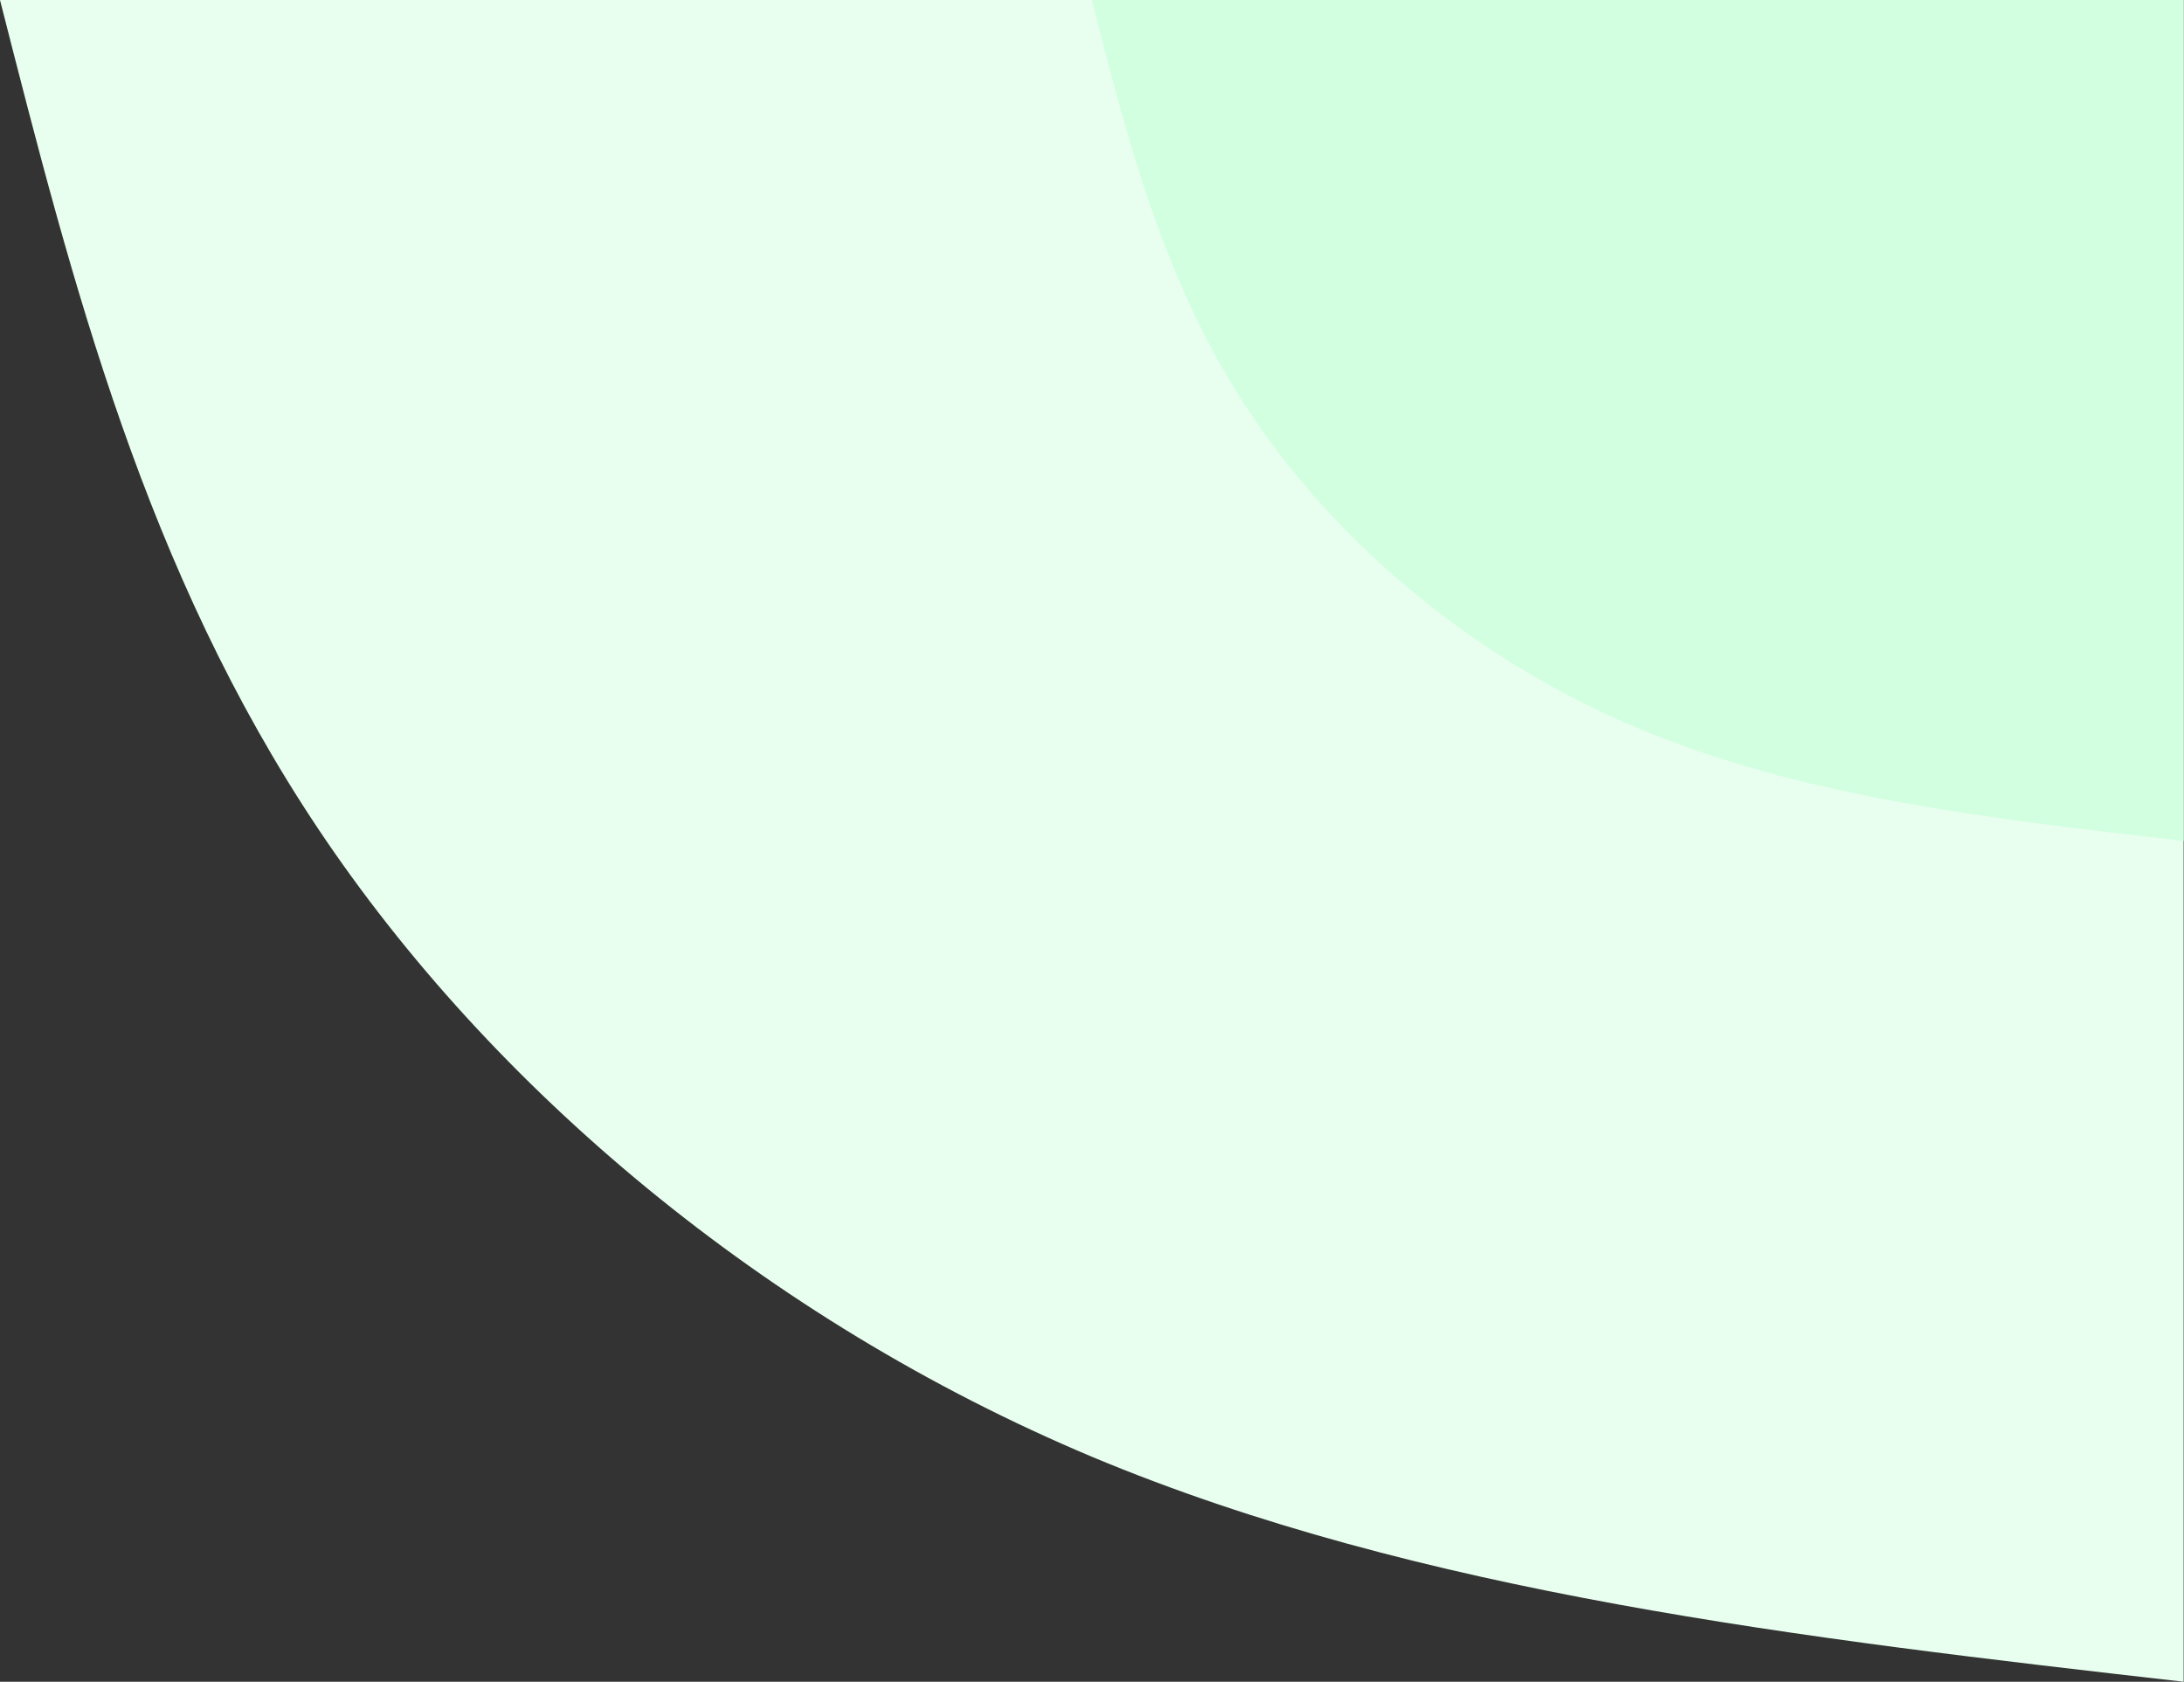
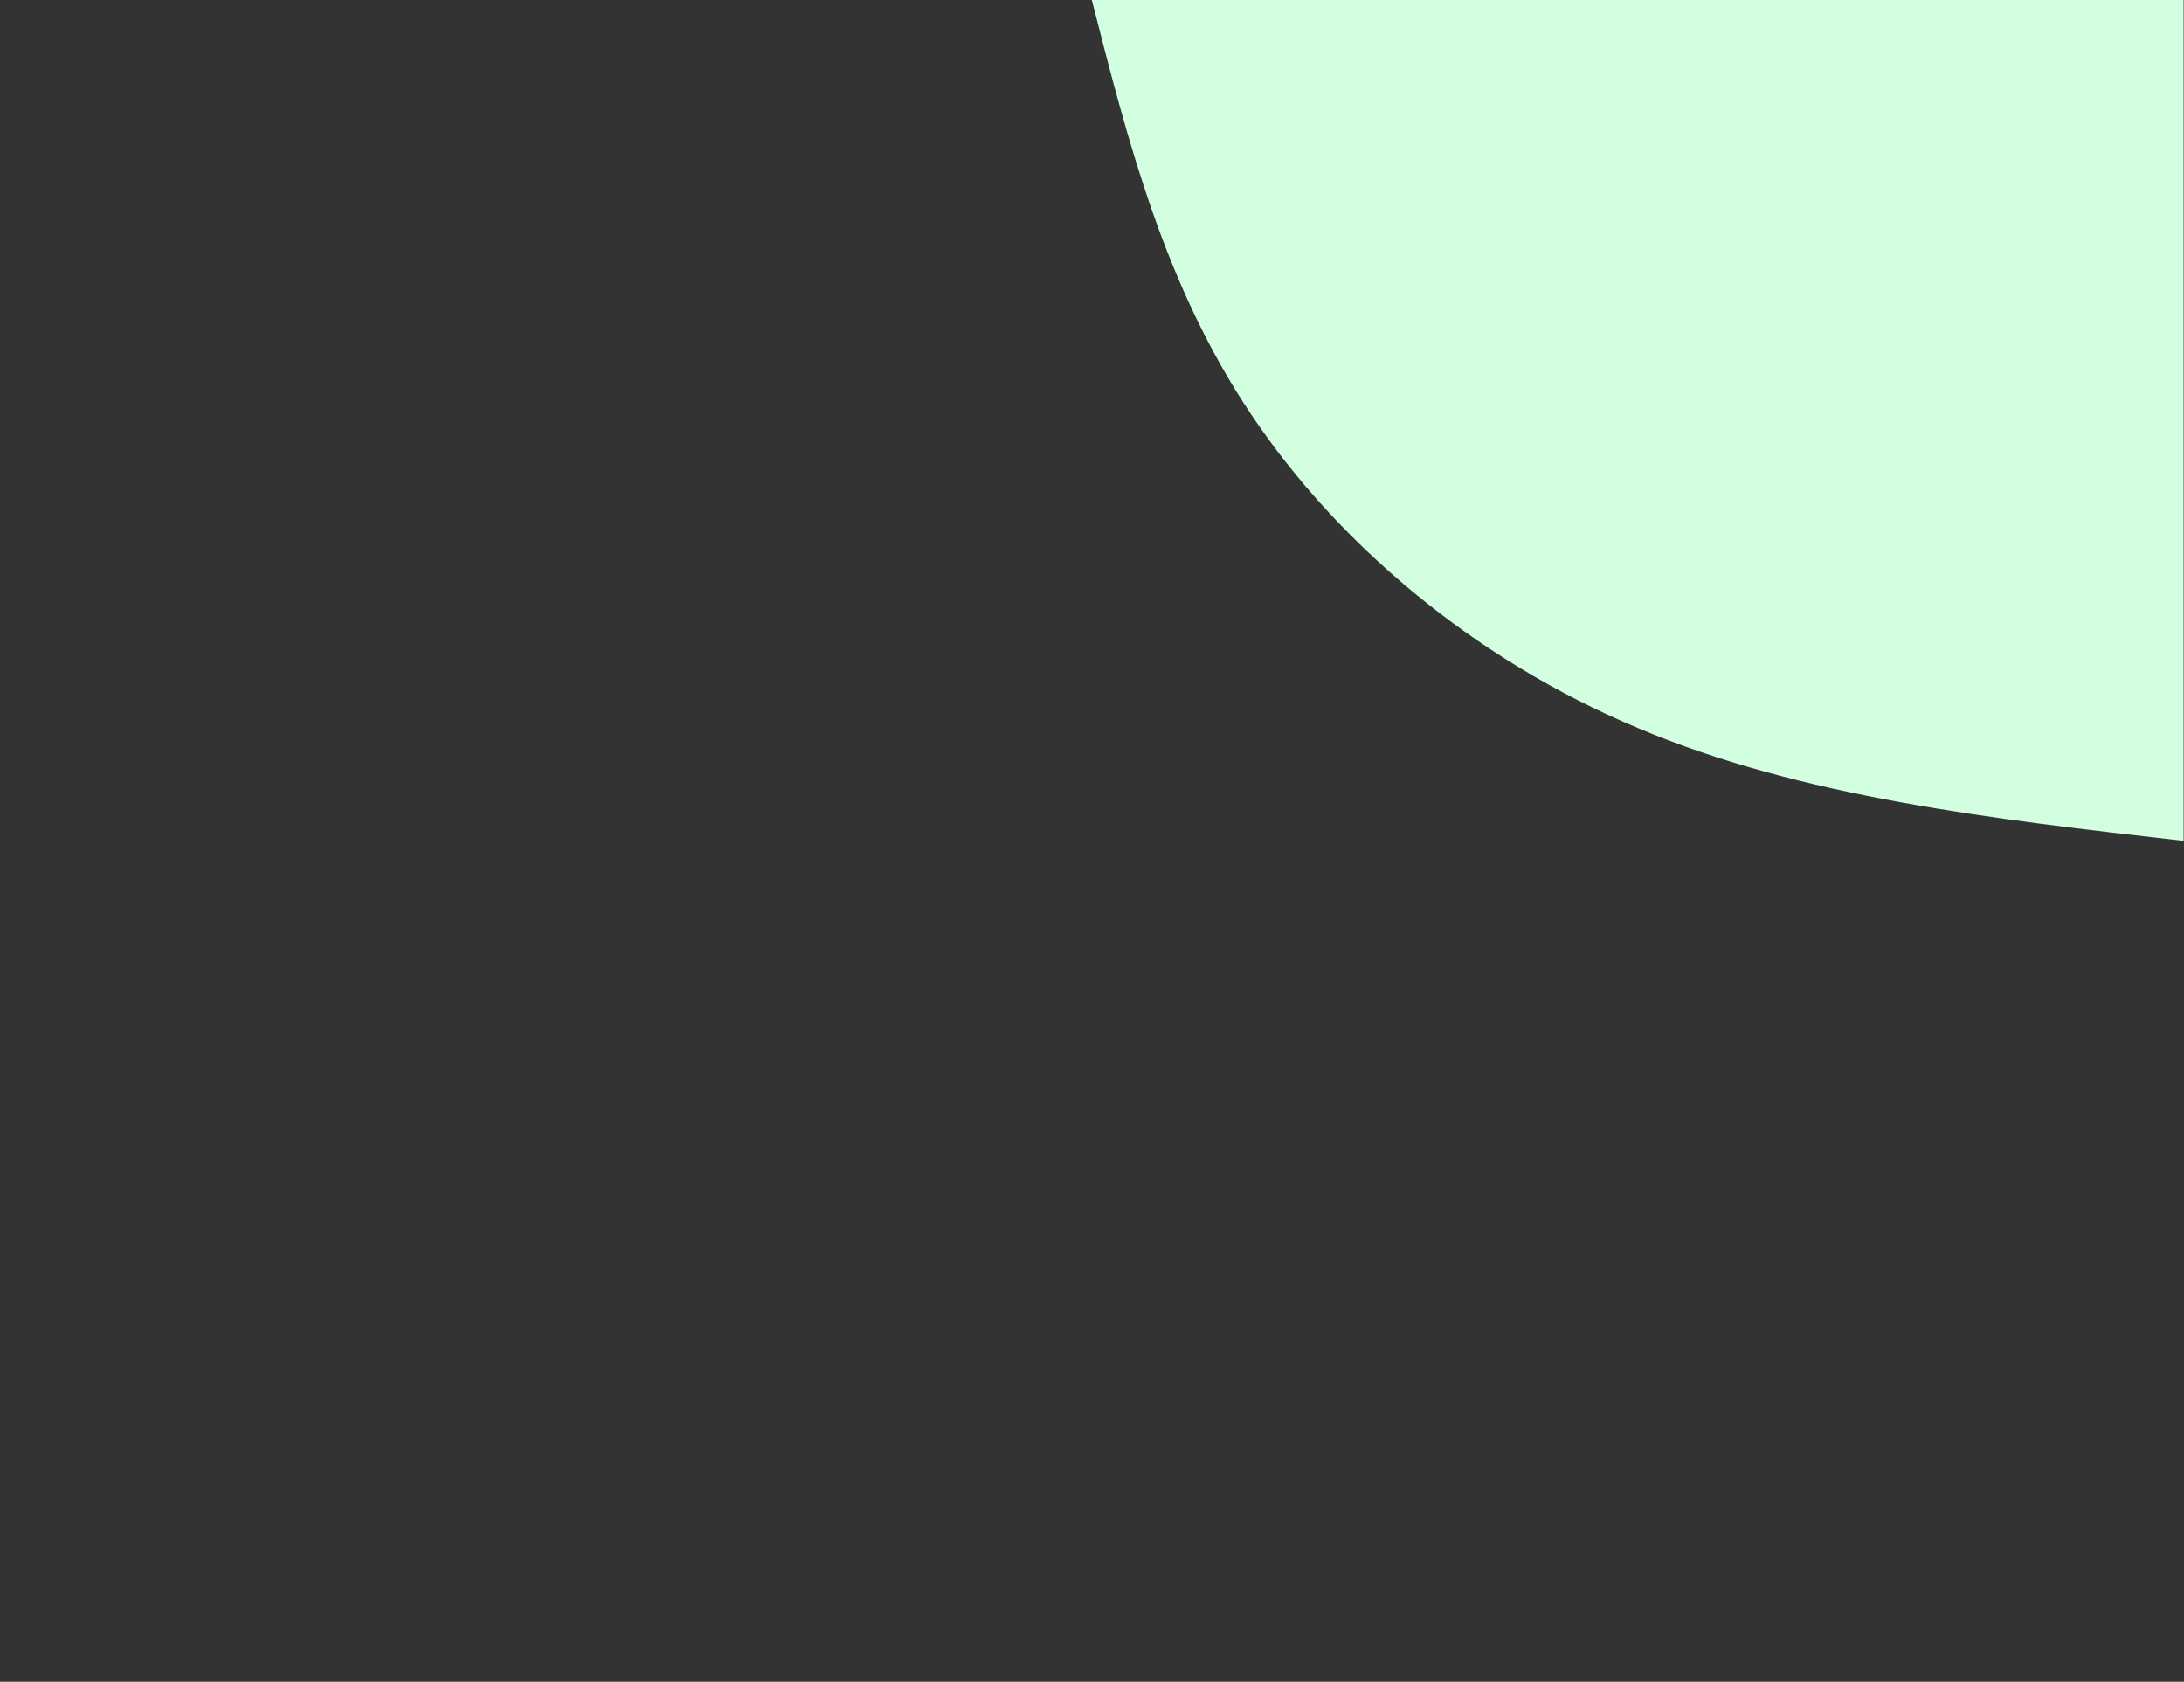
<svg xmlns="http://www.w3.org/2000/svg" width="1295" height="997" viewBox="0 0 1295 997" fill="none">
  <rect x="0" y="0" width="1295" height="997" fill="#333333" stroke="none" />
-   <path d="M0 -0C43.16 169.398 86.319 338.334 188.824 491.576C291.328 644.819 453.177 781.906 647.395 863.605C841.614 944.842 1068.2 971.152 1294.79 997V-0H0Z" fill="#E8FFEF" />
  <path d="M647.395 0C668.975 84.468 690.555 169.398 742.107 246.019C793.059 322.179 873.984 390.954 971.093 431.572C1068.2 472.652 1181.5 485.576 1294.79 498.5V0H647.395Z" fill="#D1FFE0" />
</svg>